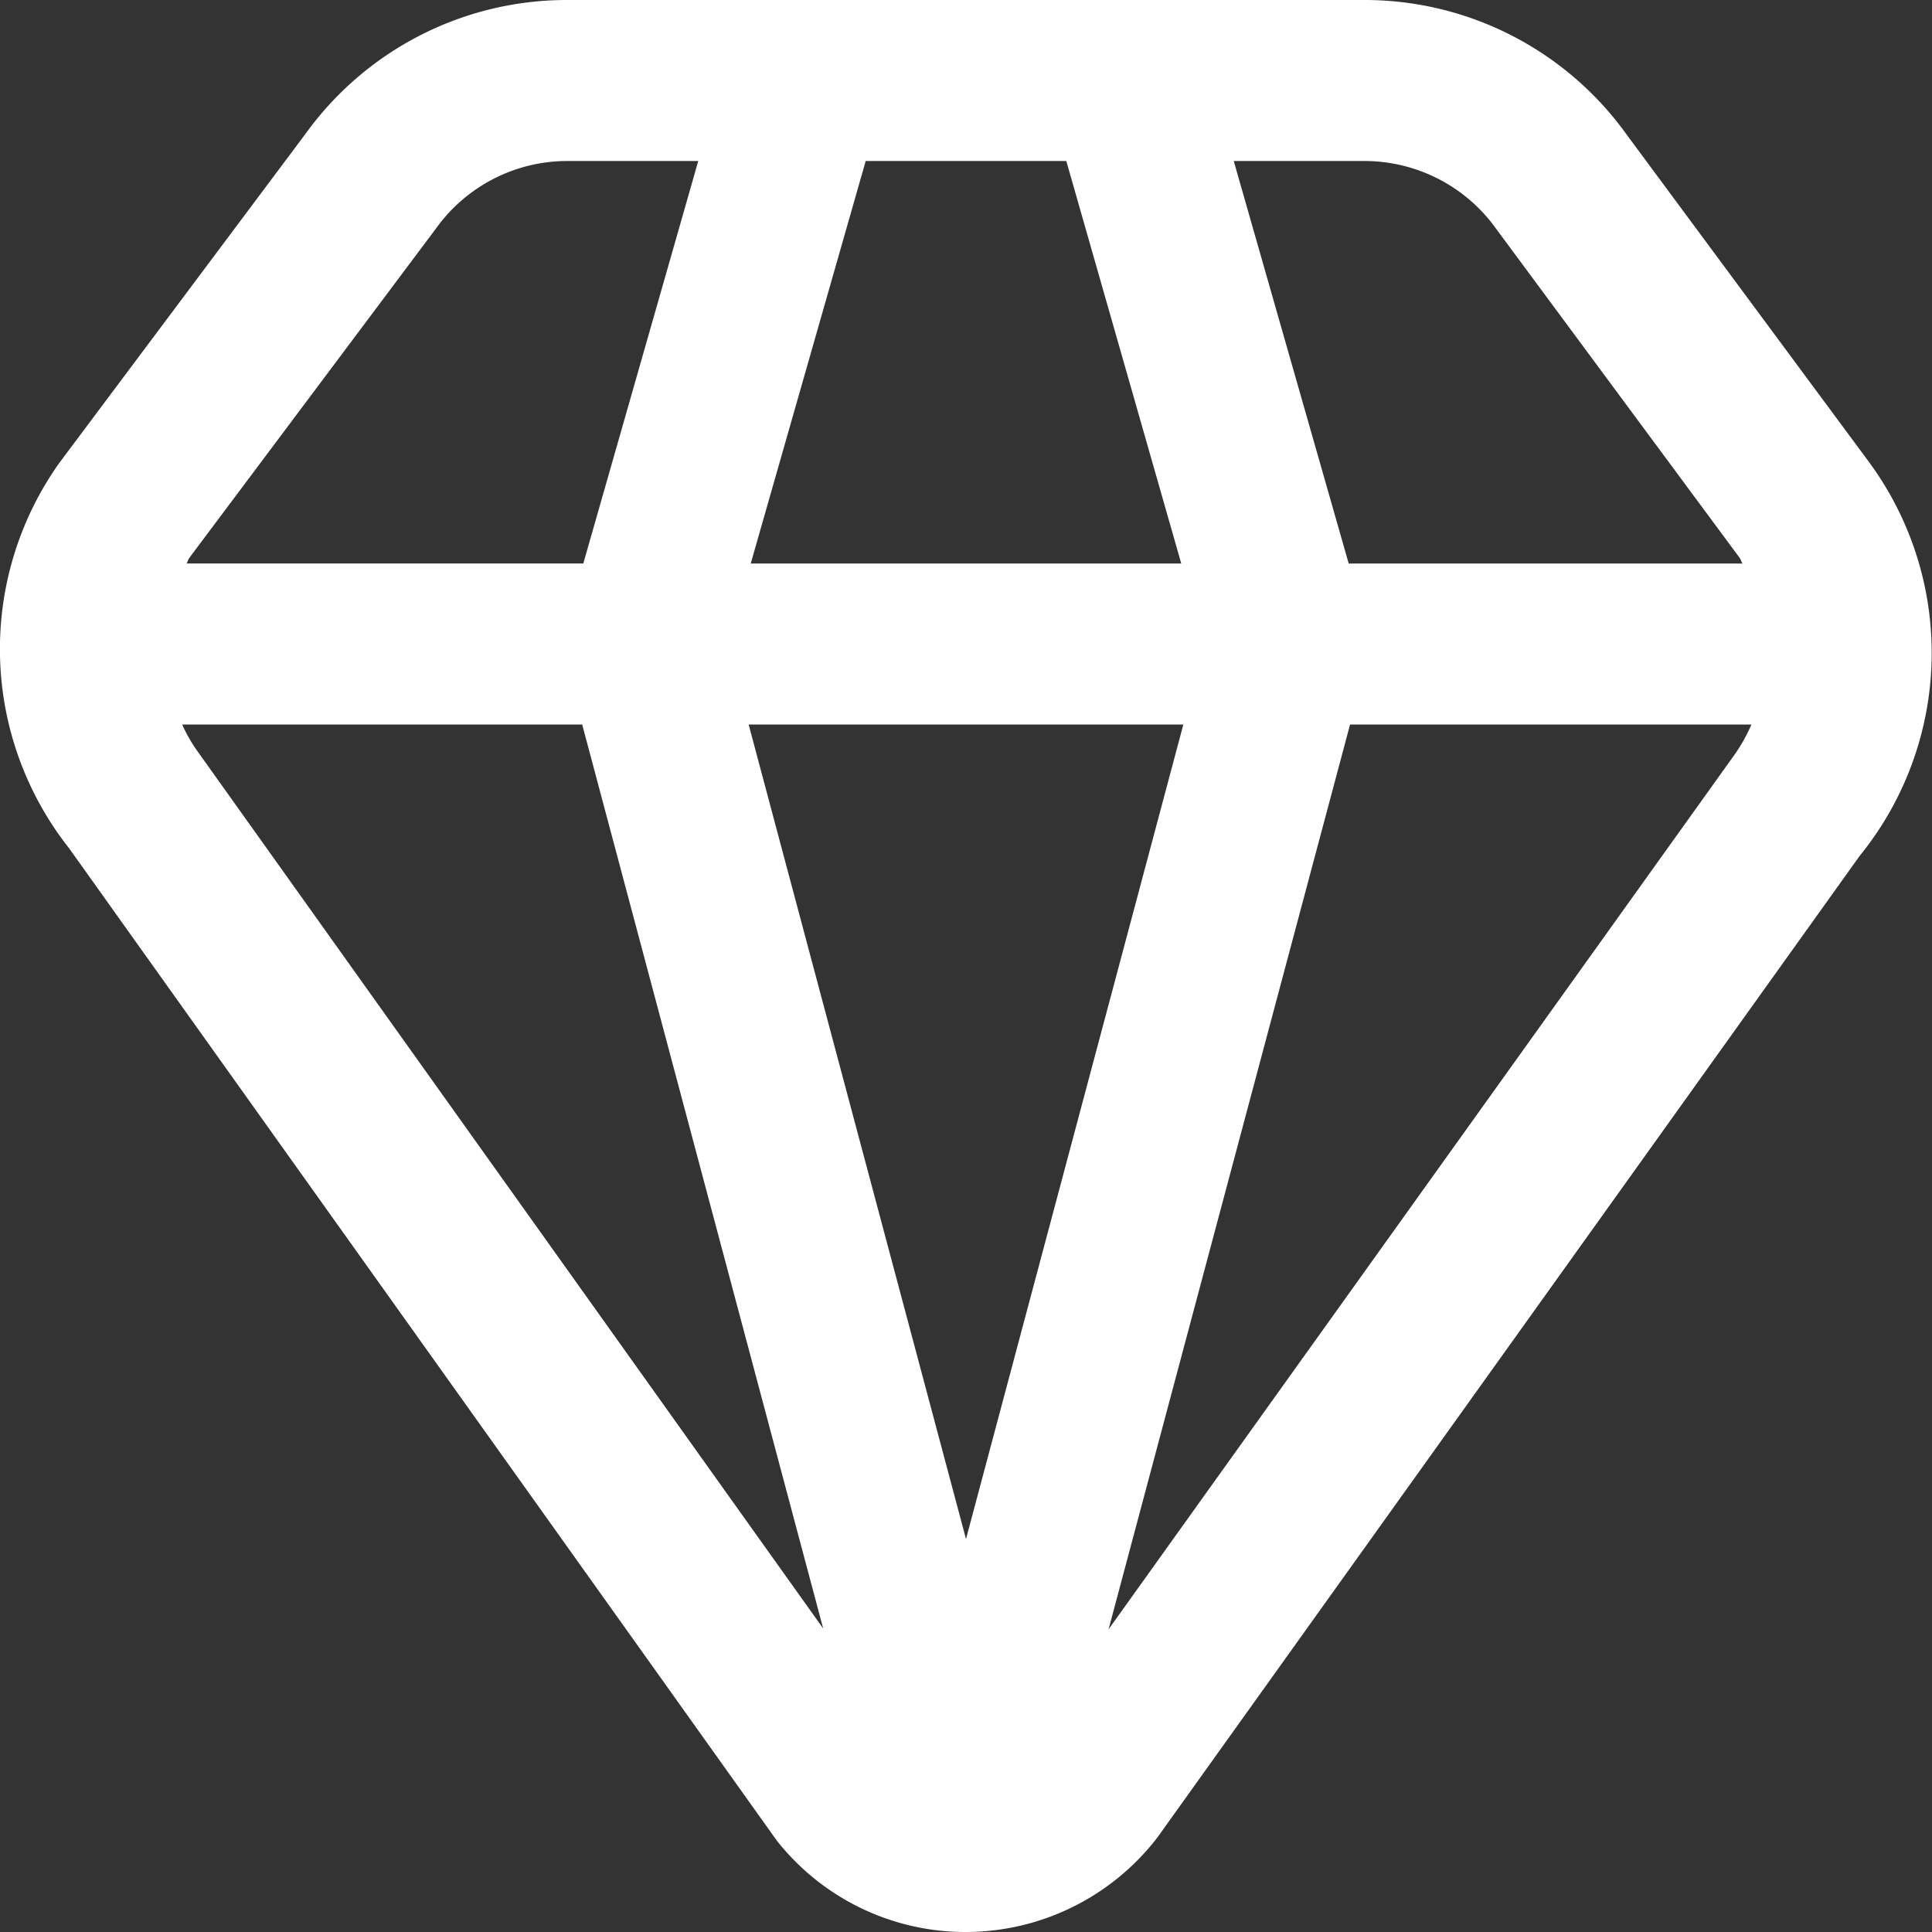
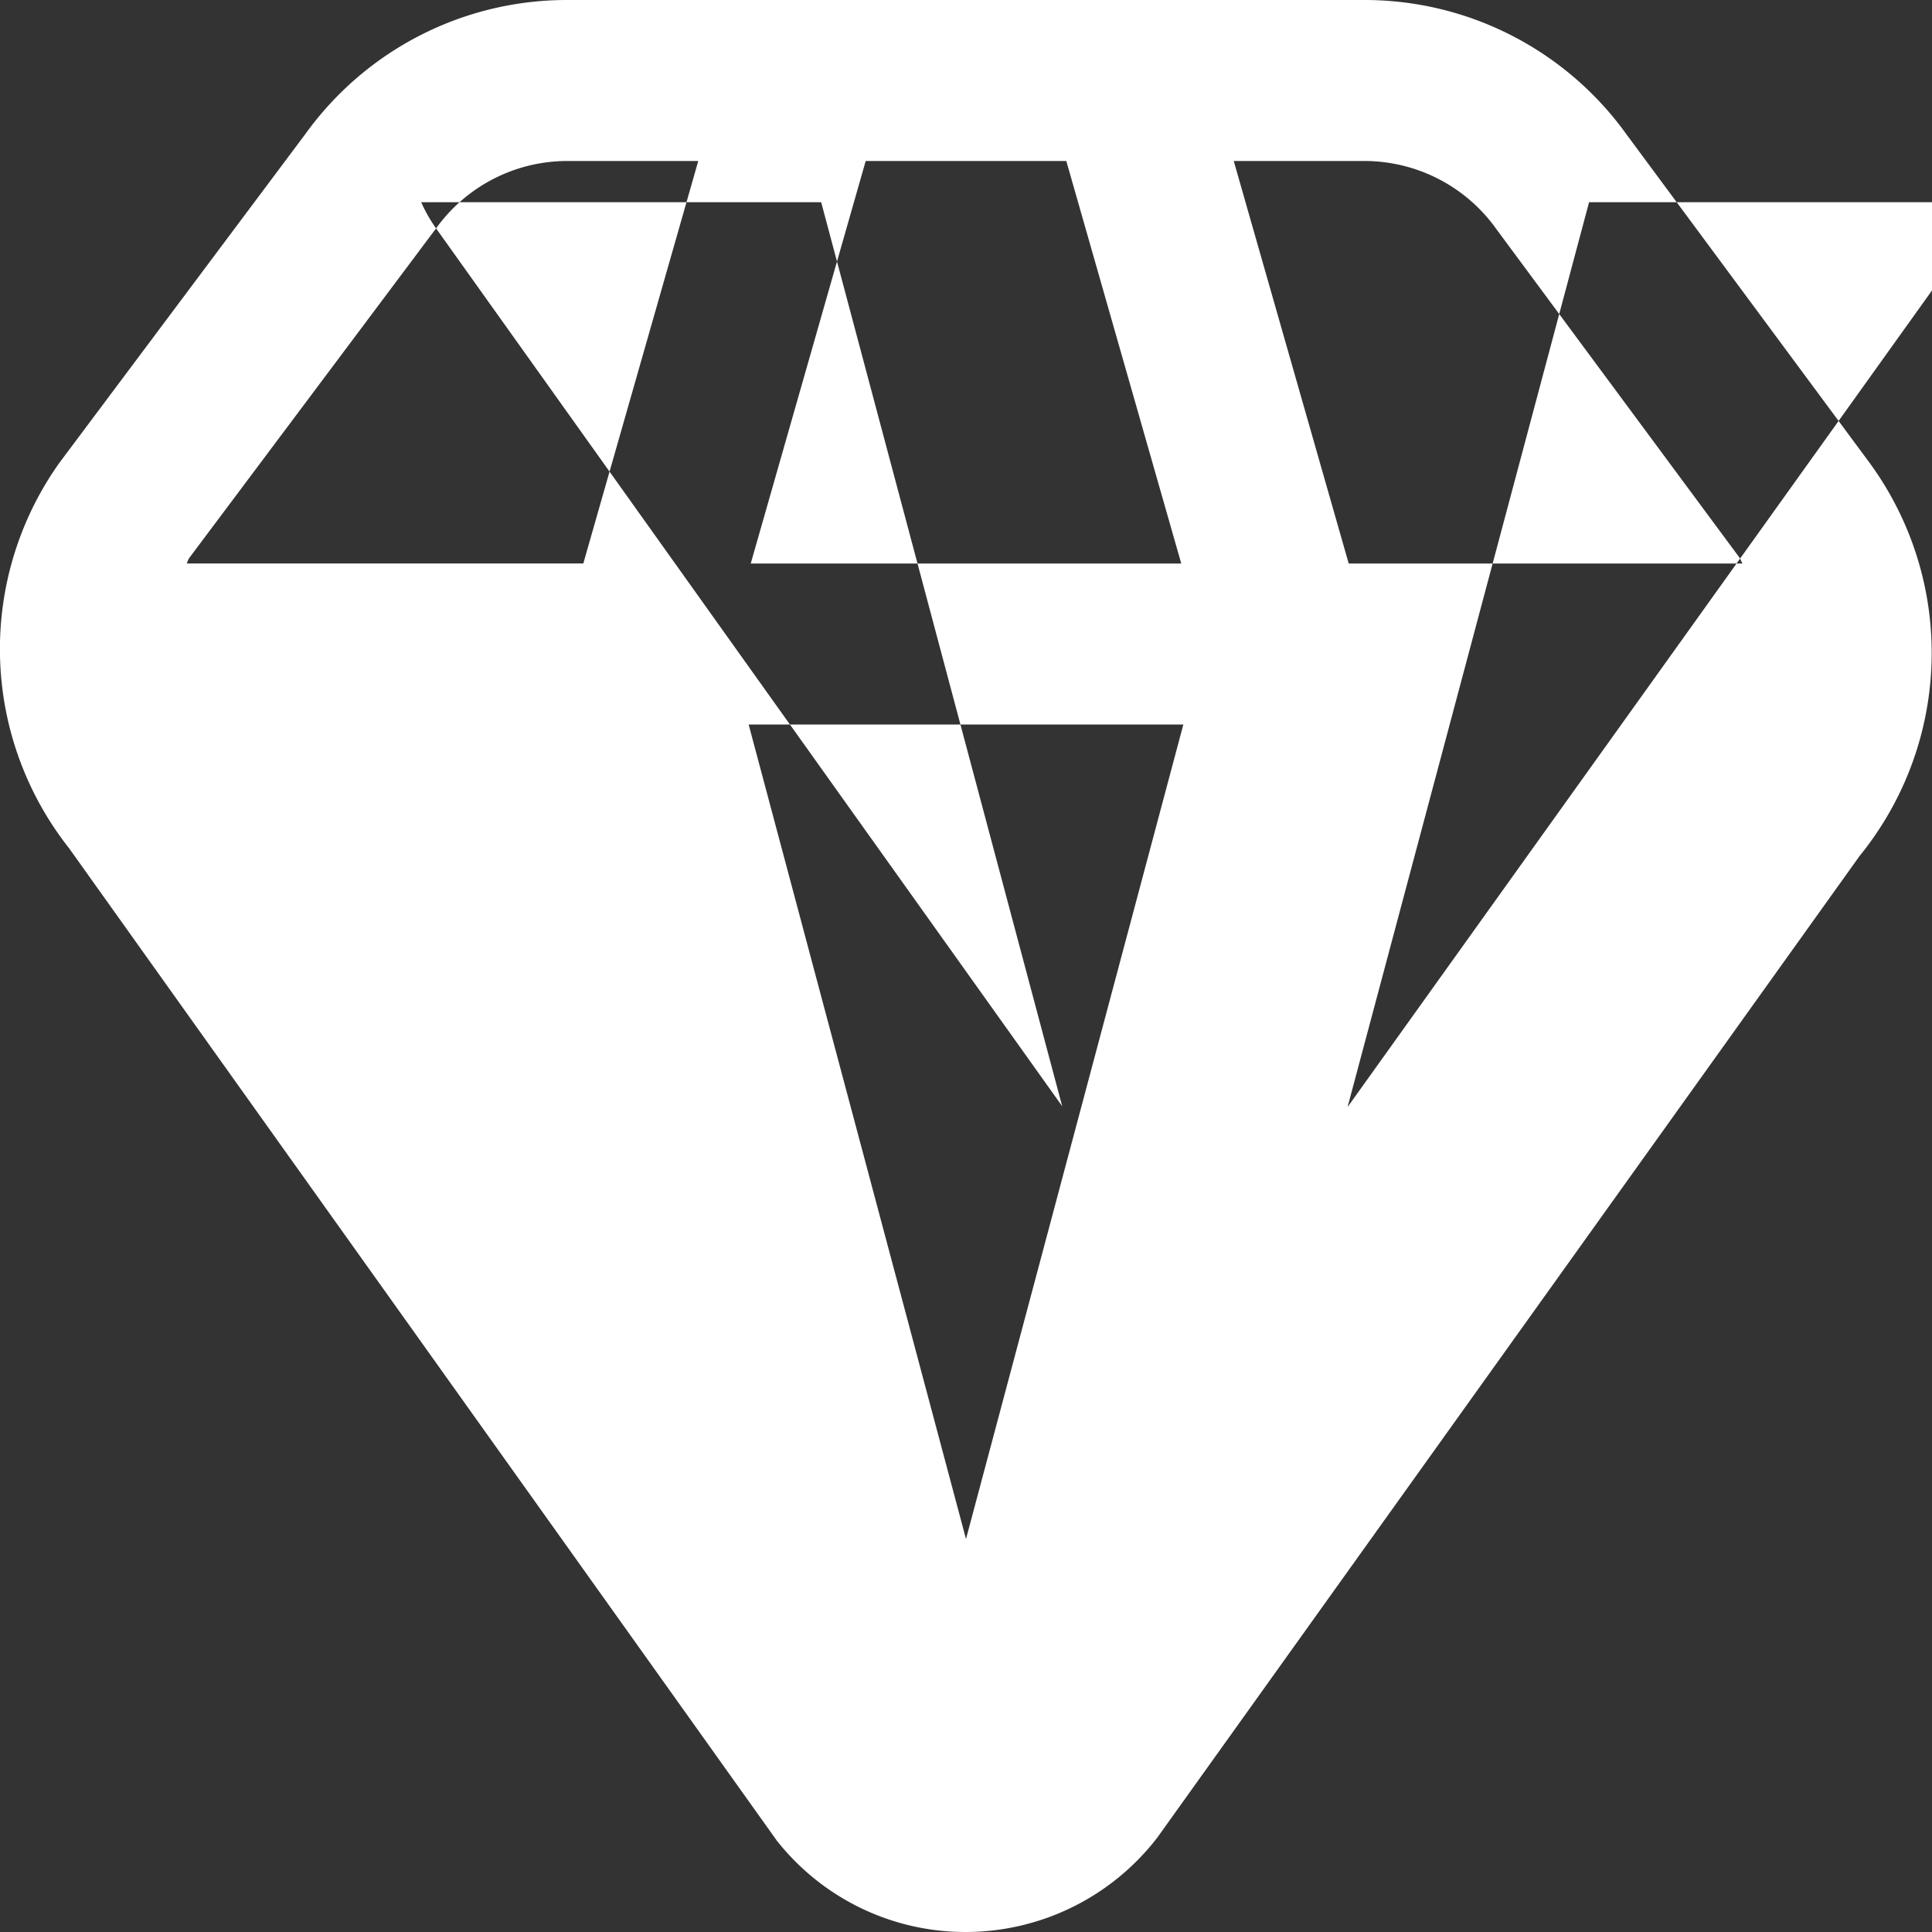
<svg xmlns="http://www.w3.org/2000/svg" version="1.1" width="512" height="512" x="0" y="0" viewBox="0 0 24 24" style="enable-background:new 0 0 512 512" xml:space="preserve">
  <rect x="0" y="0" width="24" height="24" fill="#333333" stroke="none" />
  <g>
-     <path d="m23.22 5.743-3.011-4.068a4.005 4.005 0 0 0 -3.254-1.675h-9.91a4 4 0 0 0 -3.245 1.656l-3.065 4.097a3.993 3.993 0 0 0 .123 4.784l8.792 12.328a2.985 2.985 0 0 0 2.35 1.135 3.006 3.006 0 0 0 2.378-1.175l8.722-12.191a4 4 0 0 0 .12-4.891zm-4.628-2.892 3.018 4.078c.016.022.02.048.036.071h-4.892l-1.428-5h1.629a2.012 2.012 0 0 1 1.637.851zm-6.592 16.267-2.7-10.118h5.4zm-2.674-12.118 1.428-5h2.492l1.428 5zm-3.909-4.163a2.007 2.007 0 0 1 1.628-.837h1.629l-1.428 5h-4.928c.014-.022.018-.049.034-.07zm-2.969 6.488a1.9 1.9 0 0 1 -.185-.325h4.969l2.994 11.23zm11.323 10.915 3-11.24h4.986a2.1 2.1 0 0 1 -.243.421z" fill="#ffffff" data-original="#000000" />
+     <path d="m23.22 5.743-3.011-4.068a4.005 4.005 0 0 0 -3.254-1.675h-9.91a4 4 0 0 0 -3.245 1.656l-3.065 4.097a3.993 3.993 0 0 0 .123 4.784l8.792 12.328a2.985 2.985 0 0 0 2.35 1.135 3.006 3.006 0 0 0 2.378-1.175l8.722-12.191a4 4 0 0 0 .12-4.891zm-4.628-2.892 3.018 4.078c.016.022.02.048.036.071h-4.892l-1.428-5h1.629a2.012 2.012 0 0 1 1.637.851zm-6.592 16.267-2.7-10.118h5.4zm-2.674-12.118 1.428-5h2.492l1.428 5zm-3.909-4.163a2.007 2.007 0 0 1 1.628-.837h1.629l-1.428 5h-4.928c.014-.022.018-.049.034-.07za1.9 1.9 0 0 1 -.185-.325h4.969l2.994 11.23zm11.323 10.915 3-11.24h4.986a2.1 2.1 0 0 1 -.243.421z" fill="#ffffff" data-original="#000000" />
  </g>
</svg>